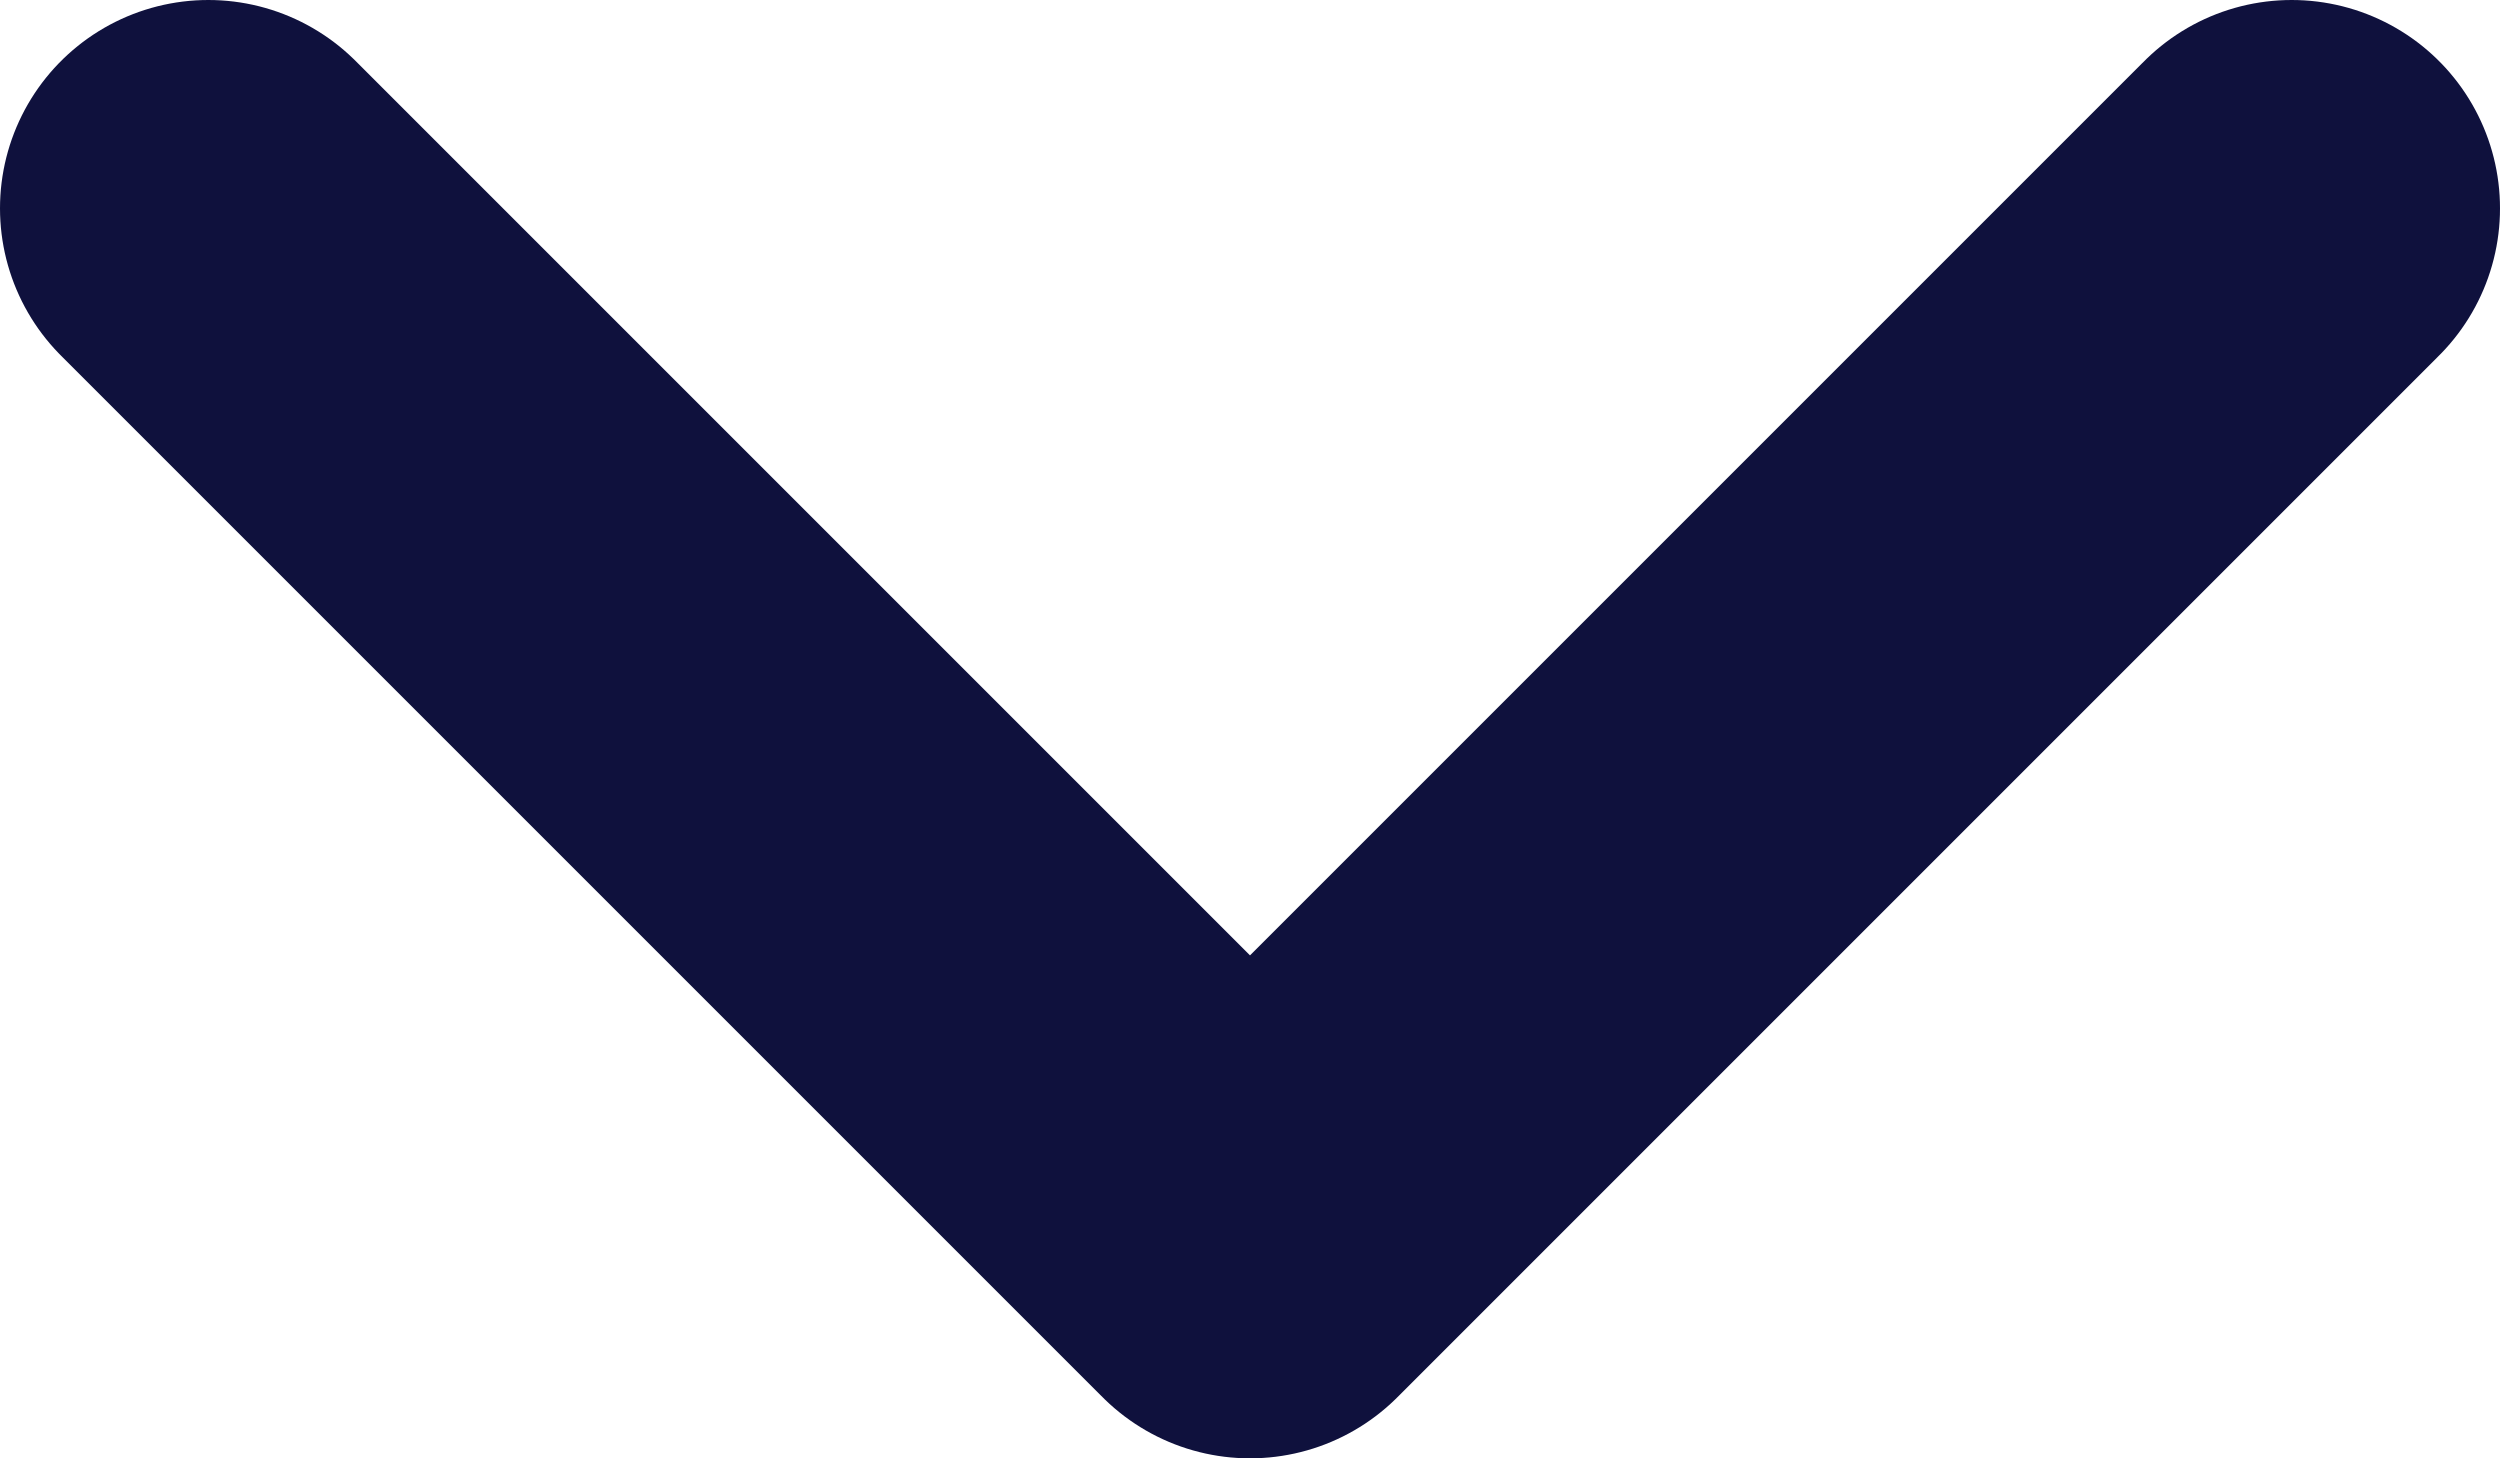
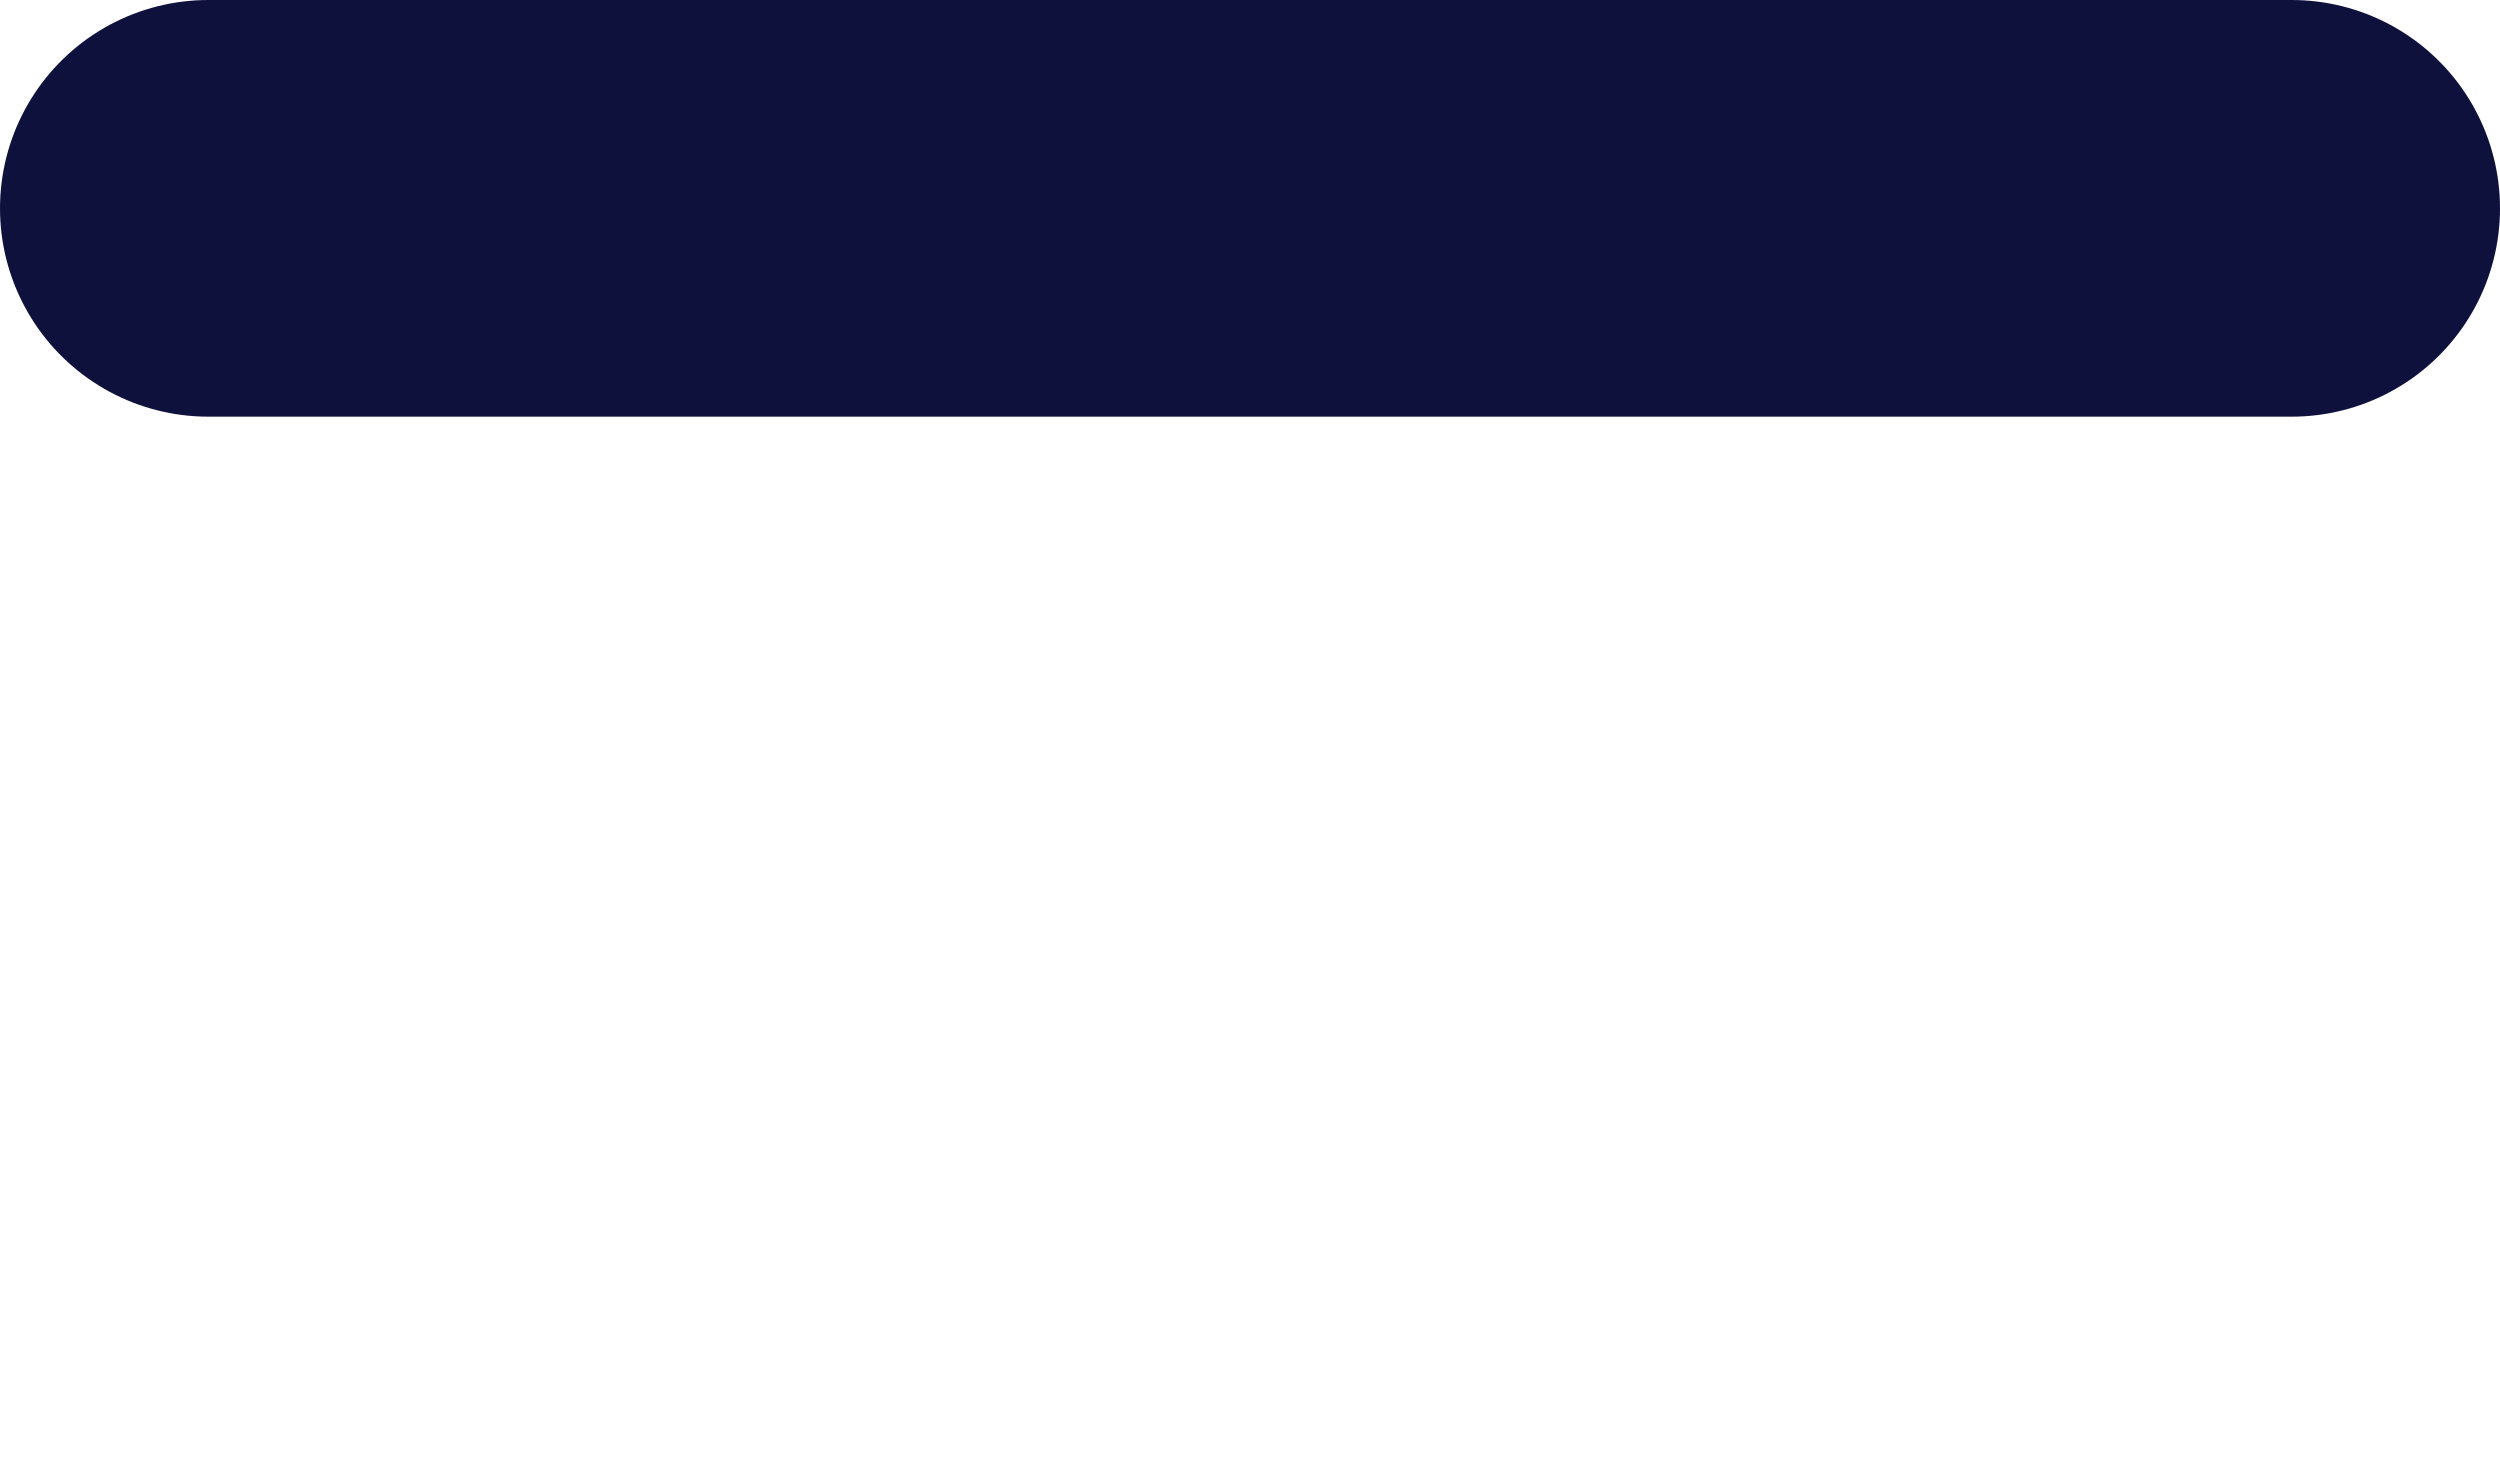
<svg xmlns="http://www.w3.org/2000/svg" version="1.1" viewBox="0 0 12 7">
  <defs>
    <style>
      .cls-1 {
        fill: none;
        stroke: #0f113d;
        stroke-linecap: round;
        stroke-linejoin: round;
        stroke-width: 2px;
      }
    </style>
  </defs>
  <g>
    <g id="Capa_1">
-       <path class="cls-1" d="M1,1l5,5L11,1" />
+       <path class="cls-1" d="M1,1L11,1" />
    </g>
  </g>
</svg>